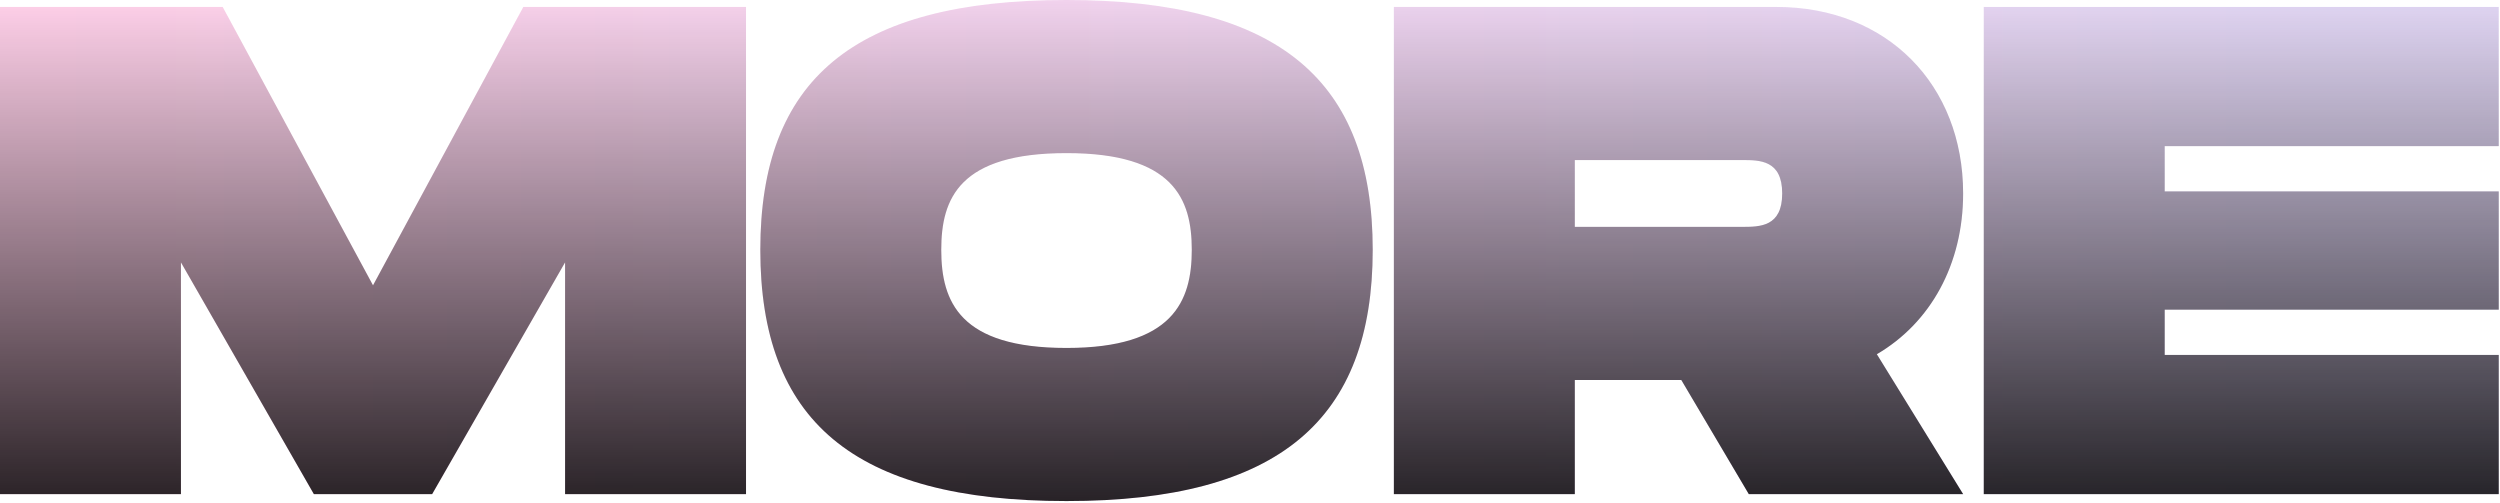
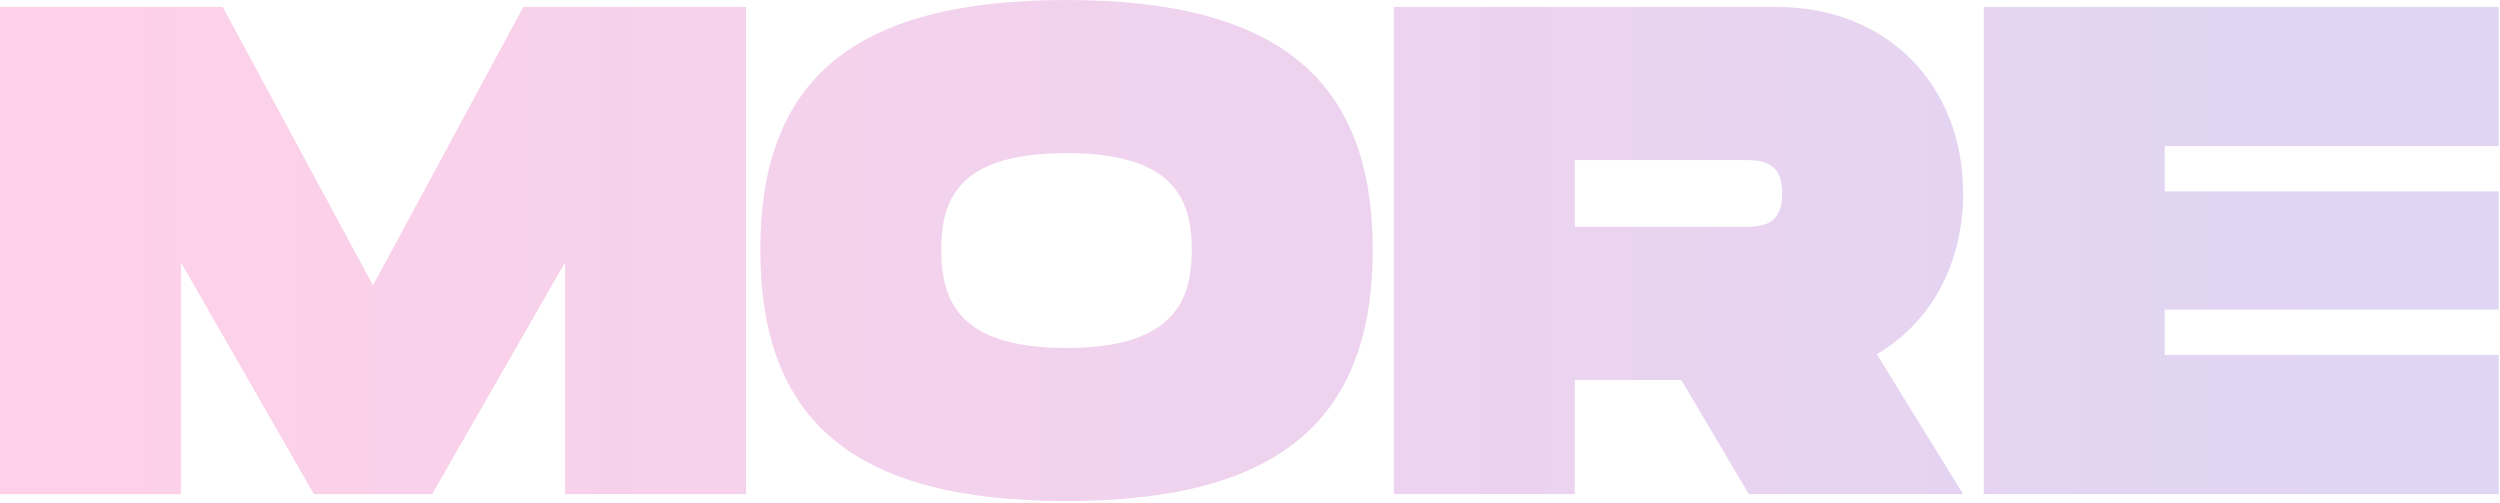
<svg xmlns="http://www.w3.org/2000/svg" width="661" height="133" viewBox="0 0 661 133" fill="none">
  <path d="M197.248 1.84V130.64H149.408V69.368L114.264 130.64H82.984L47.84 69.368V130.64H-0V1.84H58.88L98.624 75.44L138.368 1.84H197.248ZM281.987 132.48C225.315 132.48 201.027 110.952 201.027 66.056C201.027 21.344 225.315 -0 281.987 -0C338.475 -0 362.947 21.528 362.947 66.056C362.947 110.768 338.475 132.48 281.987 132.48ZM281.987 92C310.139 92 315.107 79.672 315.107 66.056C315.107 52.624 310.323 40.48 281.987 40.48C253.651 40.48 248.867 52.44 248.867 66.056C248.867 79.856 253.835 92 281.987 92ZM519.051 51.152C519.051 69.92 510.403 85.376 496.235 93.656L519.051 130.64H462.379L444.531 100.464H416.379V130.64H368.539V1.84H469.739C498.995 1.84 519.051 22.448 519.051 51.152ZM416.379 42.32V59.984H460.539C465.323 59.984 471.211 59.984 471.211 51.152C471.211 42.32 465.323 42.32 460.539 42.32H416.379ZM660.668 38.64H572.348V50.6H660.668V81.88H572.348V93.84H660.668V130.64H524.508V1.84H660.668V38.64Z" fill="url(#paint0_linear_359_1702)" fill-opacity="0.2" />
-   <path d="M197.248 1.84V130.64H149.408V69.368L114.264 130.64H82.984L47.84 69.368V130.64H-0V1.84H58.88L98.624 75.44L138.368 1.84H197.248ZM281.987 132.48C225.315 132.48 201.027 110.952 201.027 66.056C201.027 21.344 225.315 -0 281.987 -0C338.475 -0 362.947 21.528 362.947 66.056C362.947 110.768 338.475 132.48 281.987 132.48ZM281.987 92C310.139 92 315.107 79.672 315.107 66.056C315.107 52.624 310.323 40.48 281.987 40.48C253.651 40.48 248.867 52.44 248.867 66.056C248.867 79.856 253.835 92 281.987 92ZM519.051 51.152C519.051 69.92 510.403 85.376 496.235 93.656L519.051 130.64H462.379L444.531 100.464H416.379V130.64H368.539V1.84H469.739C498.995 1.84 519.051 22.448 519.051 51.152ZM416.379 42.32V59.984H460.539C465.323 59.984 471.211 59.984 471.211 51.152C471.211 42.32 465.323 42.32 460.539 42.32H416.379ZM660.668 38.64H572.348V50.6H660.668V81.88H572.348V93.84H660.668V130.64H524.508V1.84H660.668V38.64Z" fill="url(#paint1_linear_359_1702)" />
  <defs>
    <linearGradient id="paint0_linear_359_1702" x1="613.936" y1="75.459" x2="10.321" y2="75.459" gradientUnits="userSpaceOnUse">
      <stop stop-color="#652EC3" />
      <stop offset="1" stop-color="#FF1590" />
    </linearGradient>
    <linearGradient id="paint1_linear_359_1702" x1="371.246" y1="0.199" x2="371.246" y2="158.372" gradientUnits="userSpaceOnUse">
      <stop stop-opacity="0" />
      <stop offset="1" />
    </linearGradient>
  </defs>
</svg>